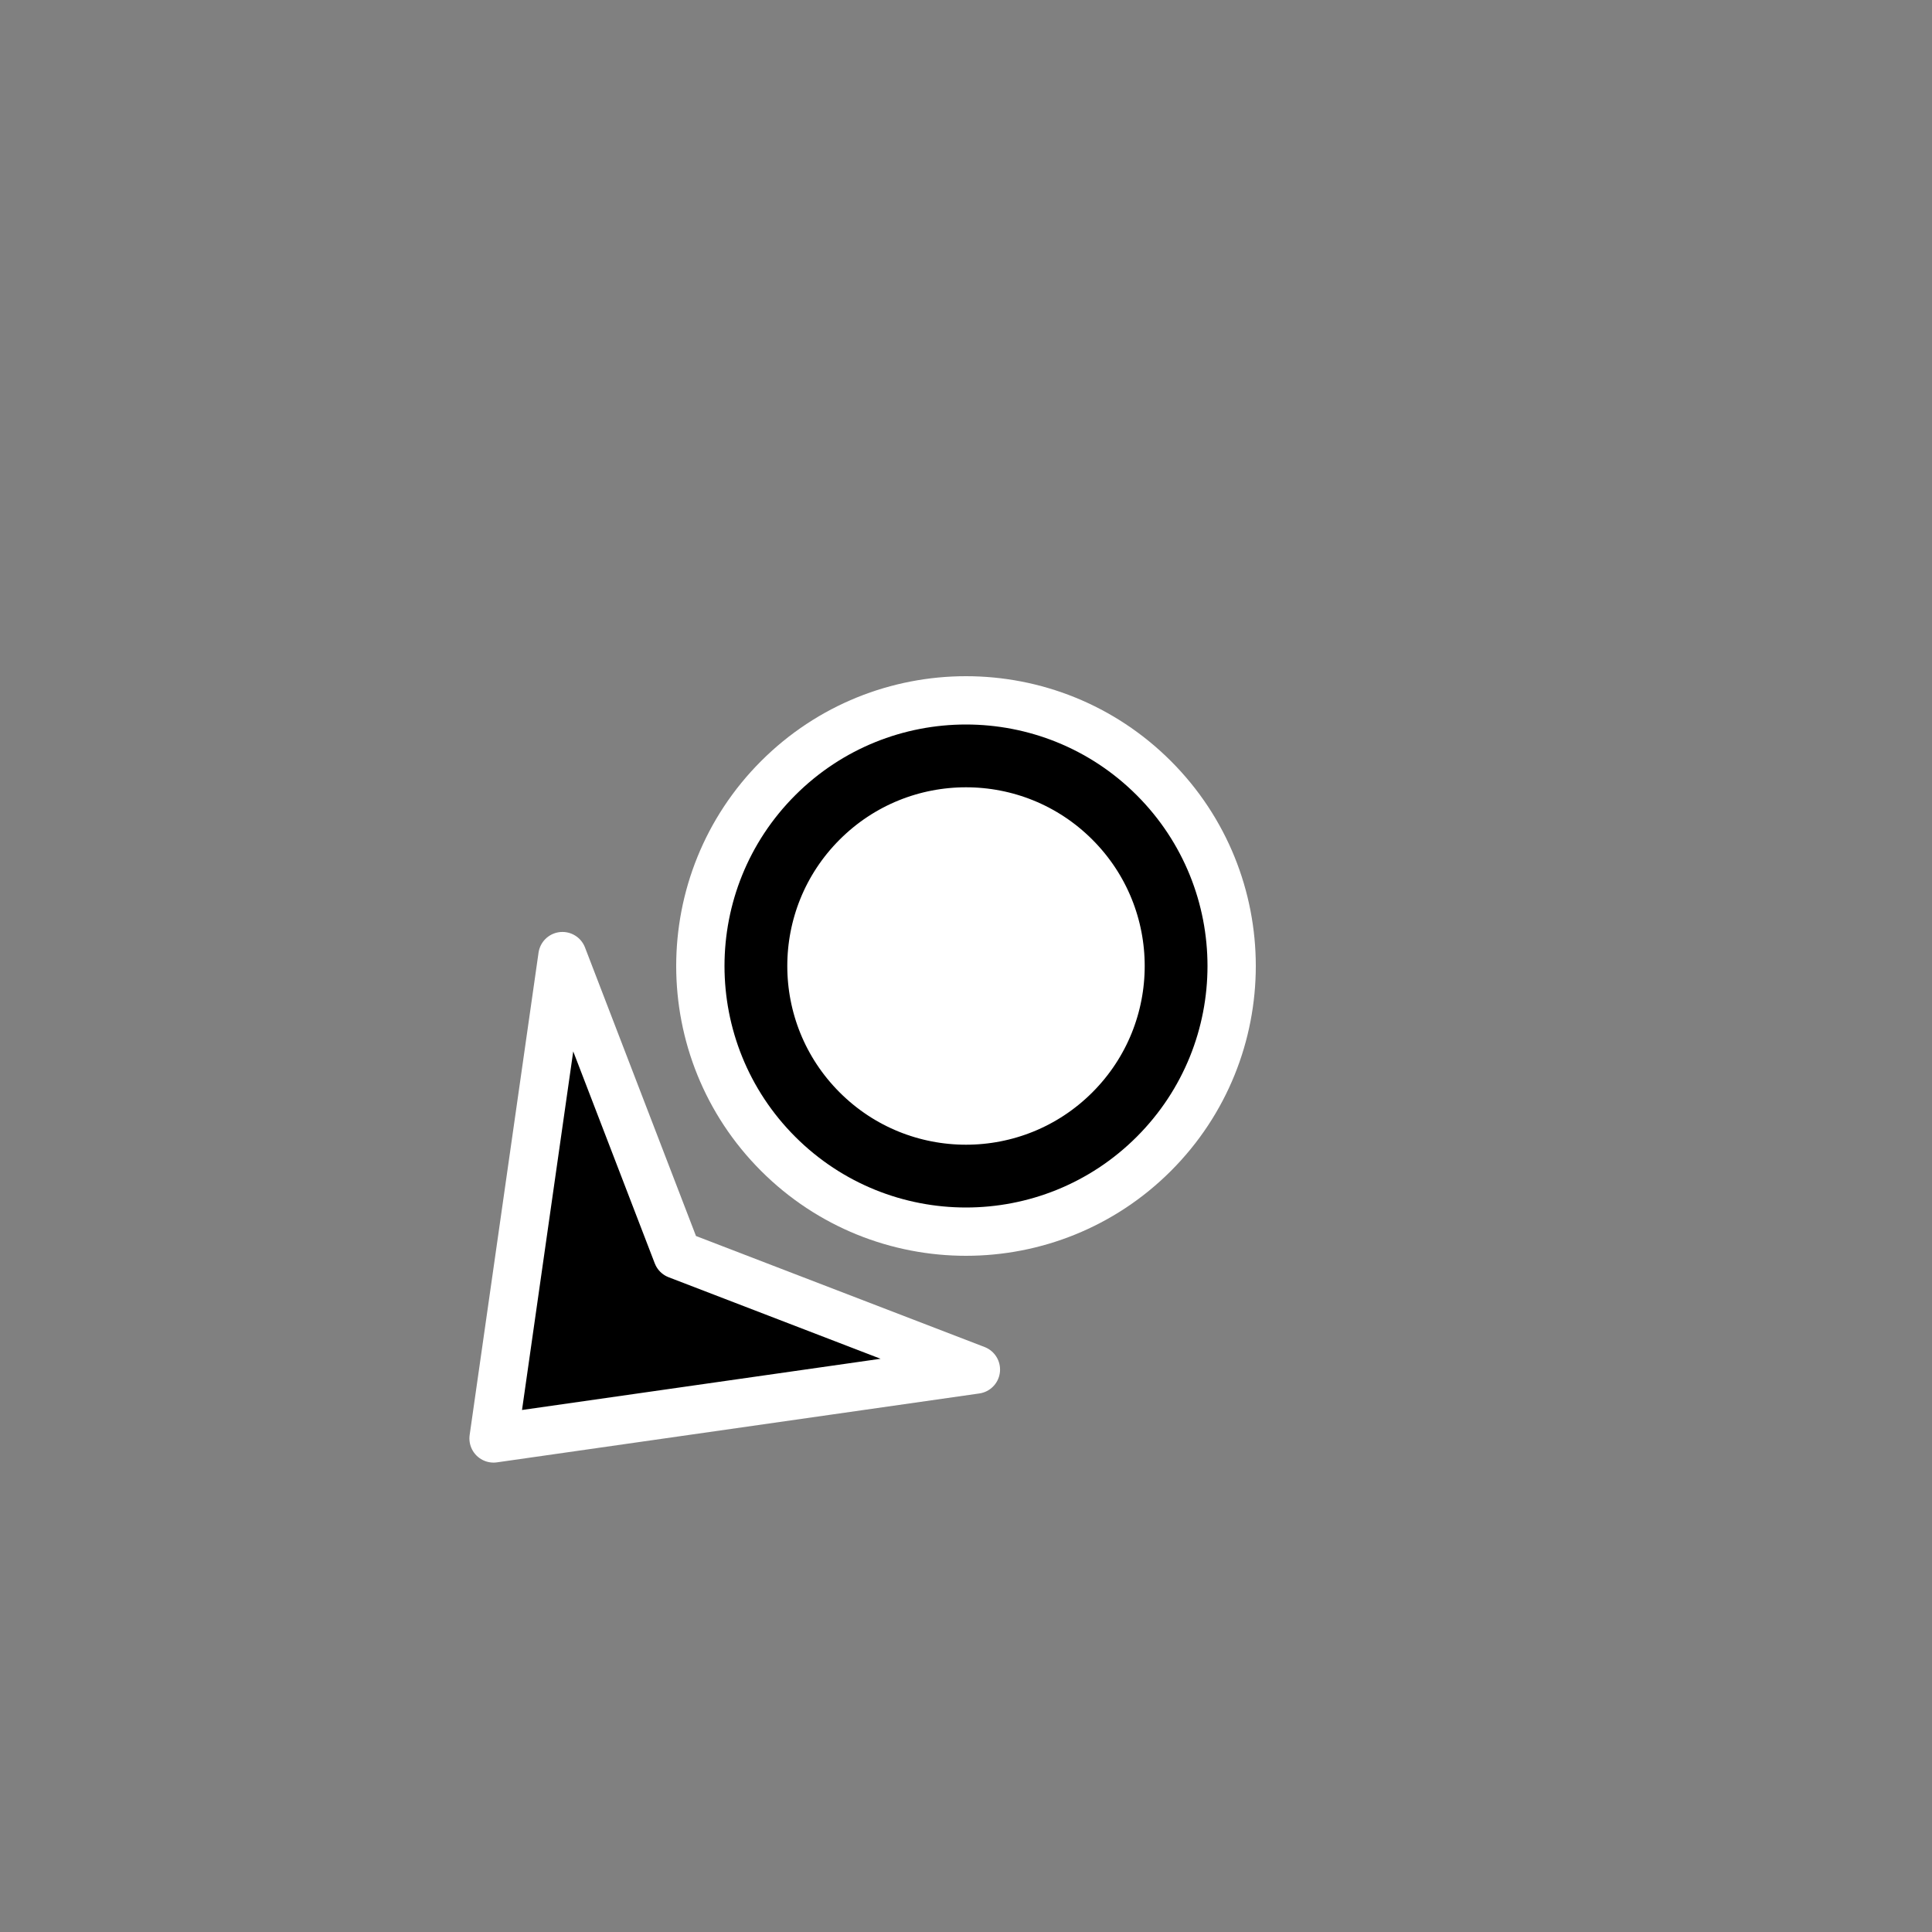
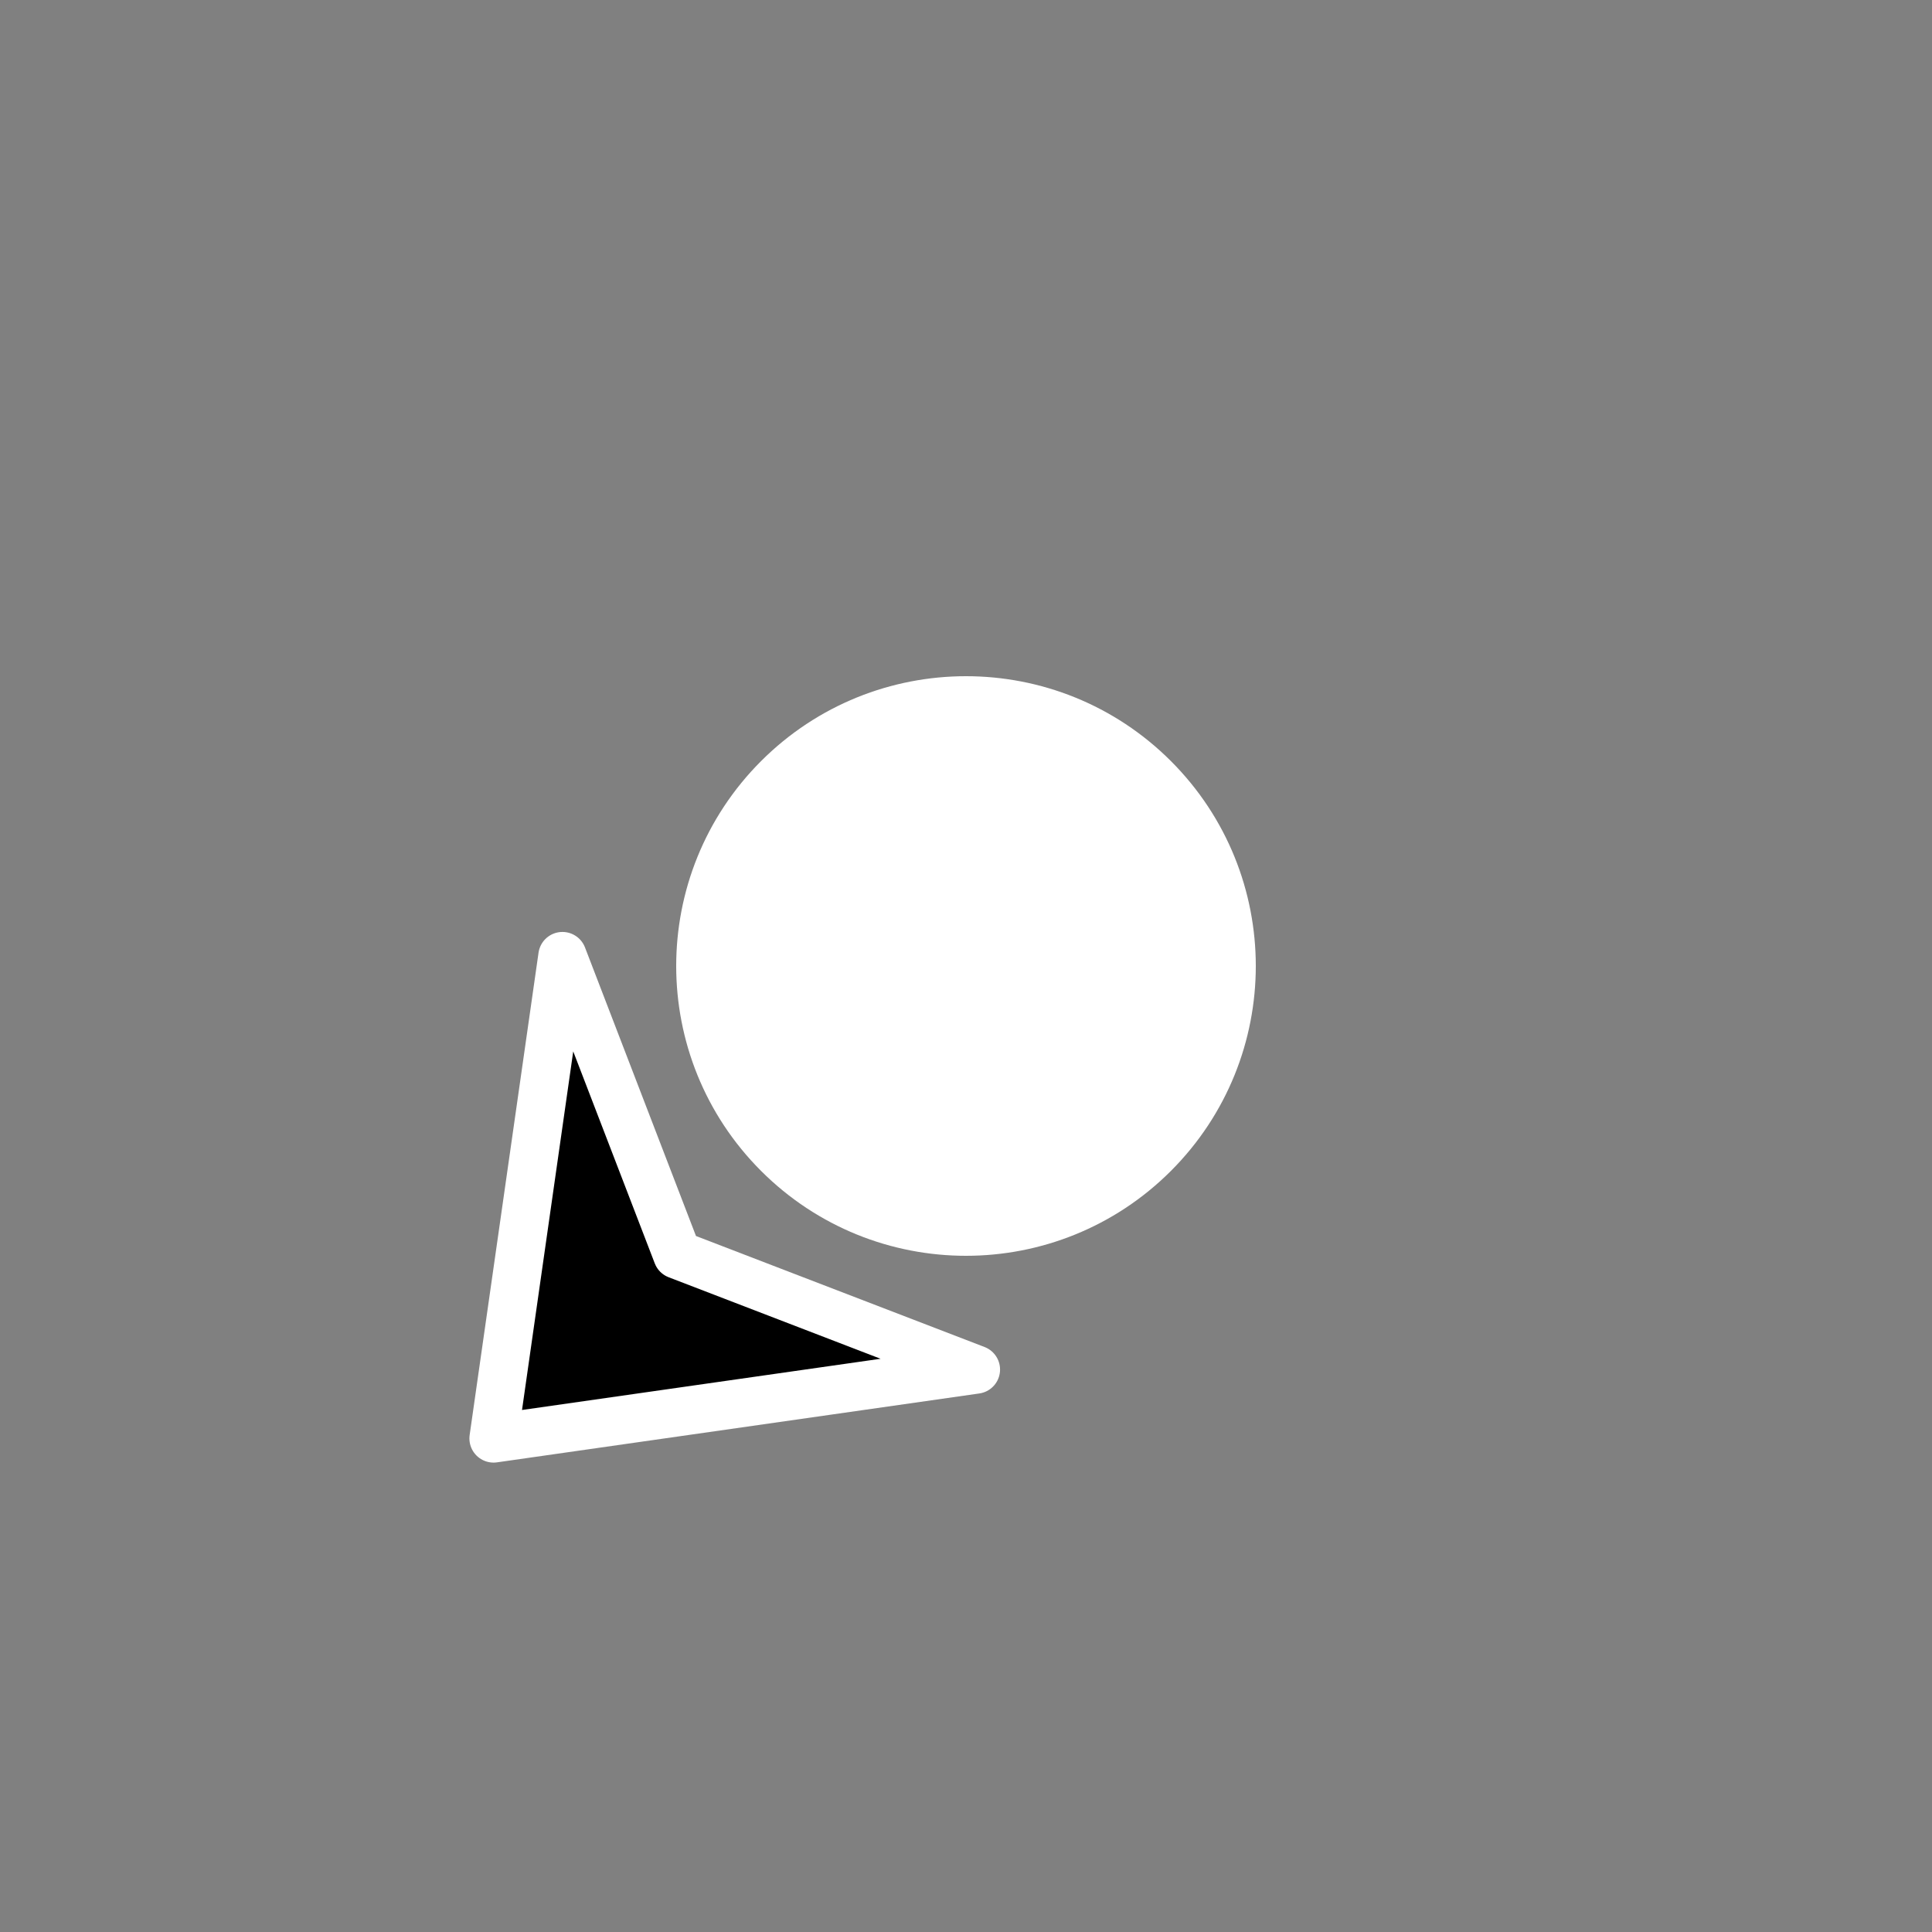
<svg xmlns="http://www.w3.org/2000/svg" width="264px" height="264px" viewBox="0 0 40 40" version="1.1">
  <rect x="0" y="0" width="40" height="40" fill="#808080" stroke="none" />
  <title>Cursor/Mouse Wheel/South West</title>
  <g id="Cursor/Mouse-Wheel/South-West" stroke="none" stroke-width="1" fill="none" fill-rule="evenodd">
    <g id="编组备份-9" transform="translate(16.818, 23.182) rotate(-45) translate(-16.818, -23.182) translate(7.318, 18.182)">
      <g id="编组" transform="translate(0.683, -0)" fill="#000000" stroke="#FFFFFF" stroke-linejoin="round">
        <path d="M3.317,1.167 L-2.736,9.237 L3.317,6.547 L9.37,9.237 L3.317,1.167 Z" id="路径-8备份-5" transform="translate(3.317, 5) rotate(-90) translate(-3.317, -5) " />
      </g>
      <circle id="椭圆形" stroke="#FFFFFF" stroke-width="2" fill="#FFFFFF" transform="translate(14, 5) rotate(-360) translate(-14, -5) " cx="14" cy="5" r="5" />
-       <circle id="椭圆形" stroke="#000000" stroke-width="1.3" fill="#FFFFFF" transform="translate(14, 5) rotate(-360) translate(-14, -5) " cx="14" cy="5" r="4.35" />
    </g>
  </g>
</svg>